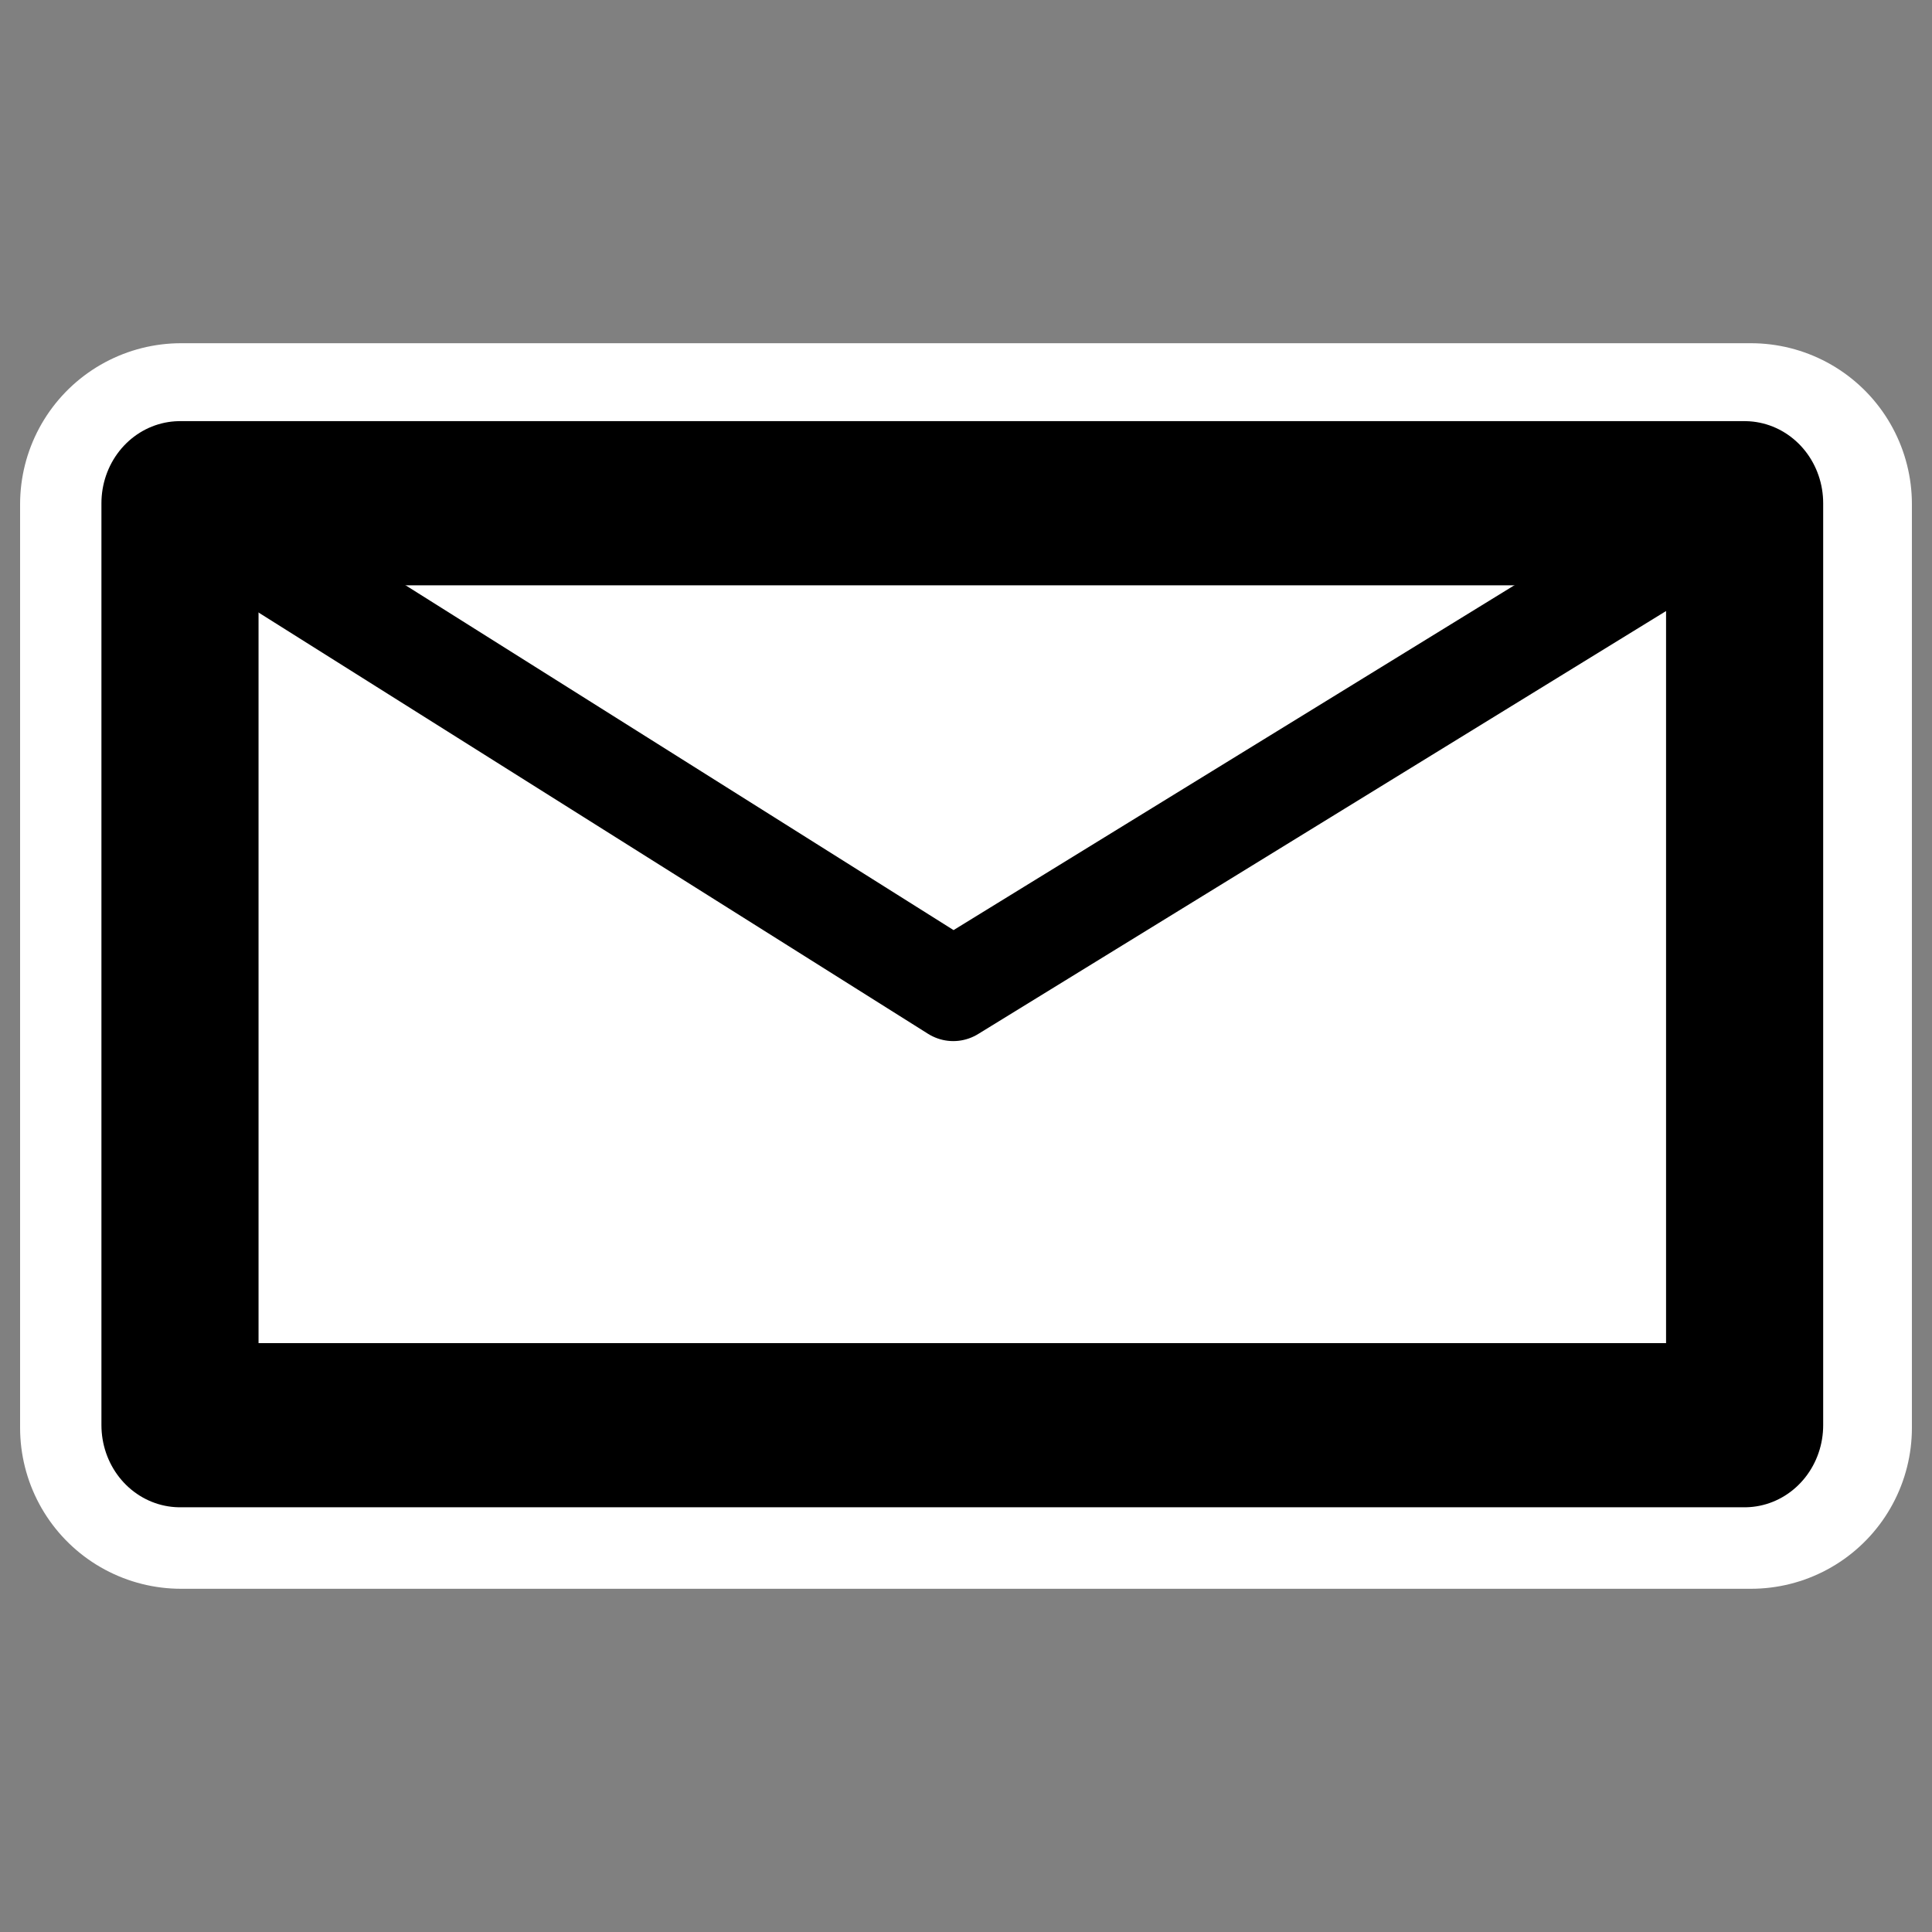
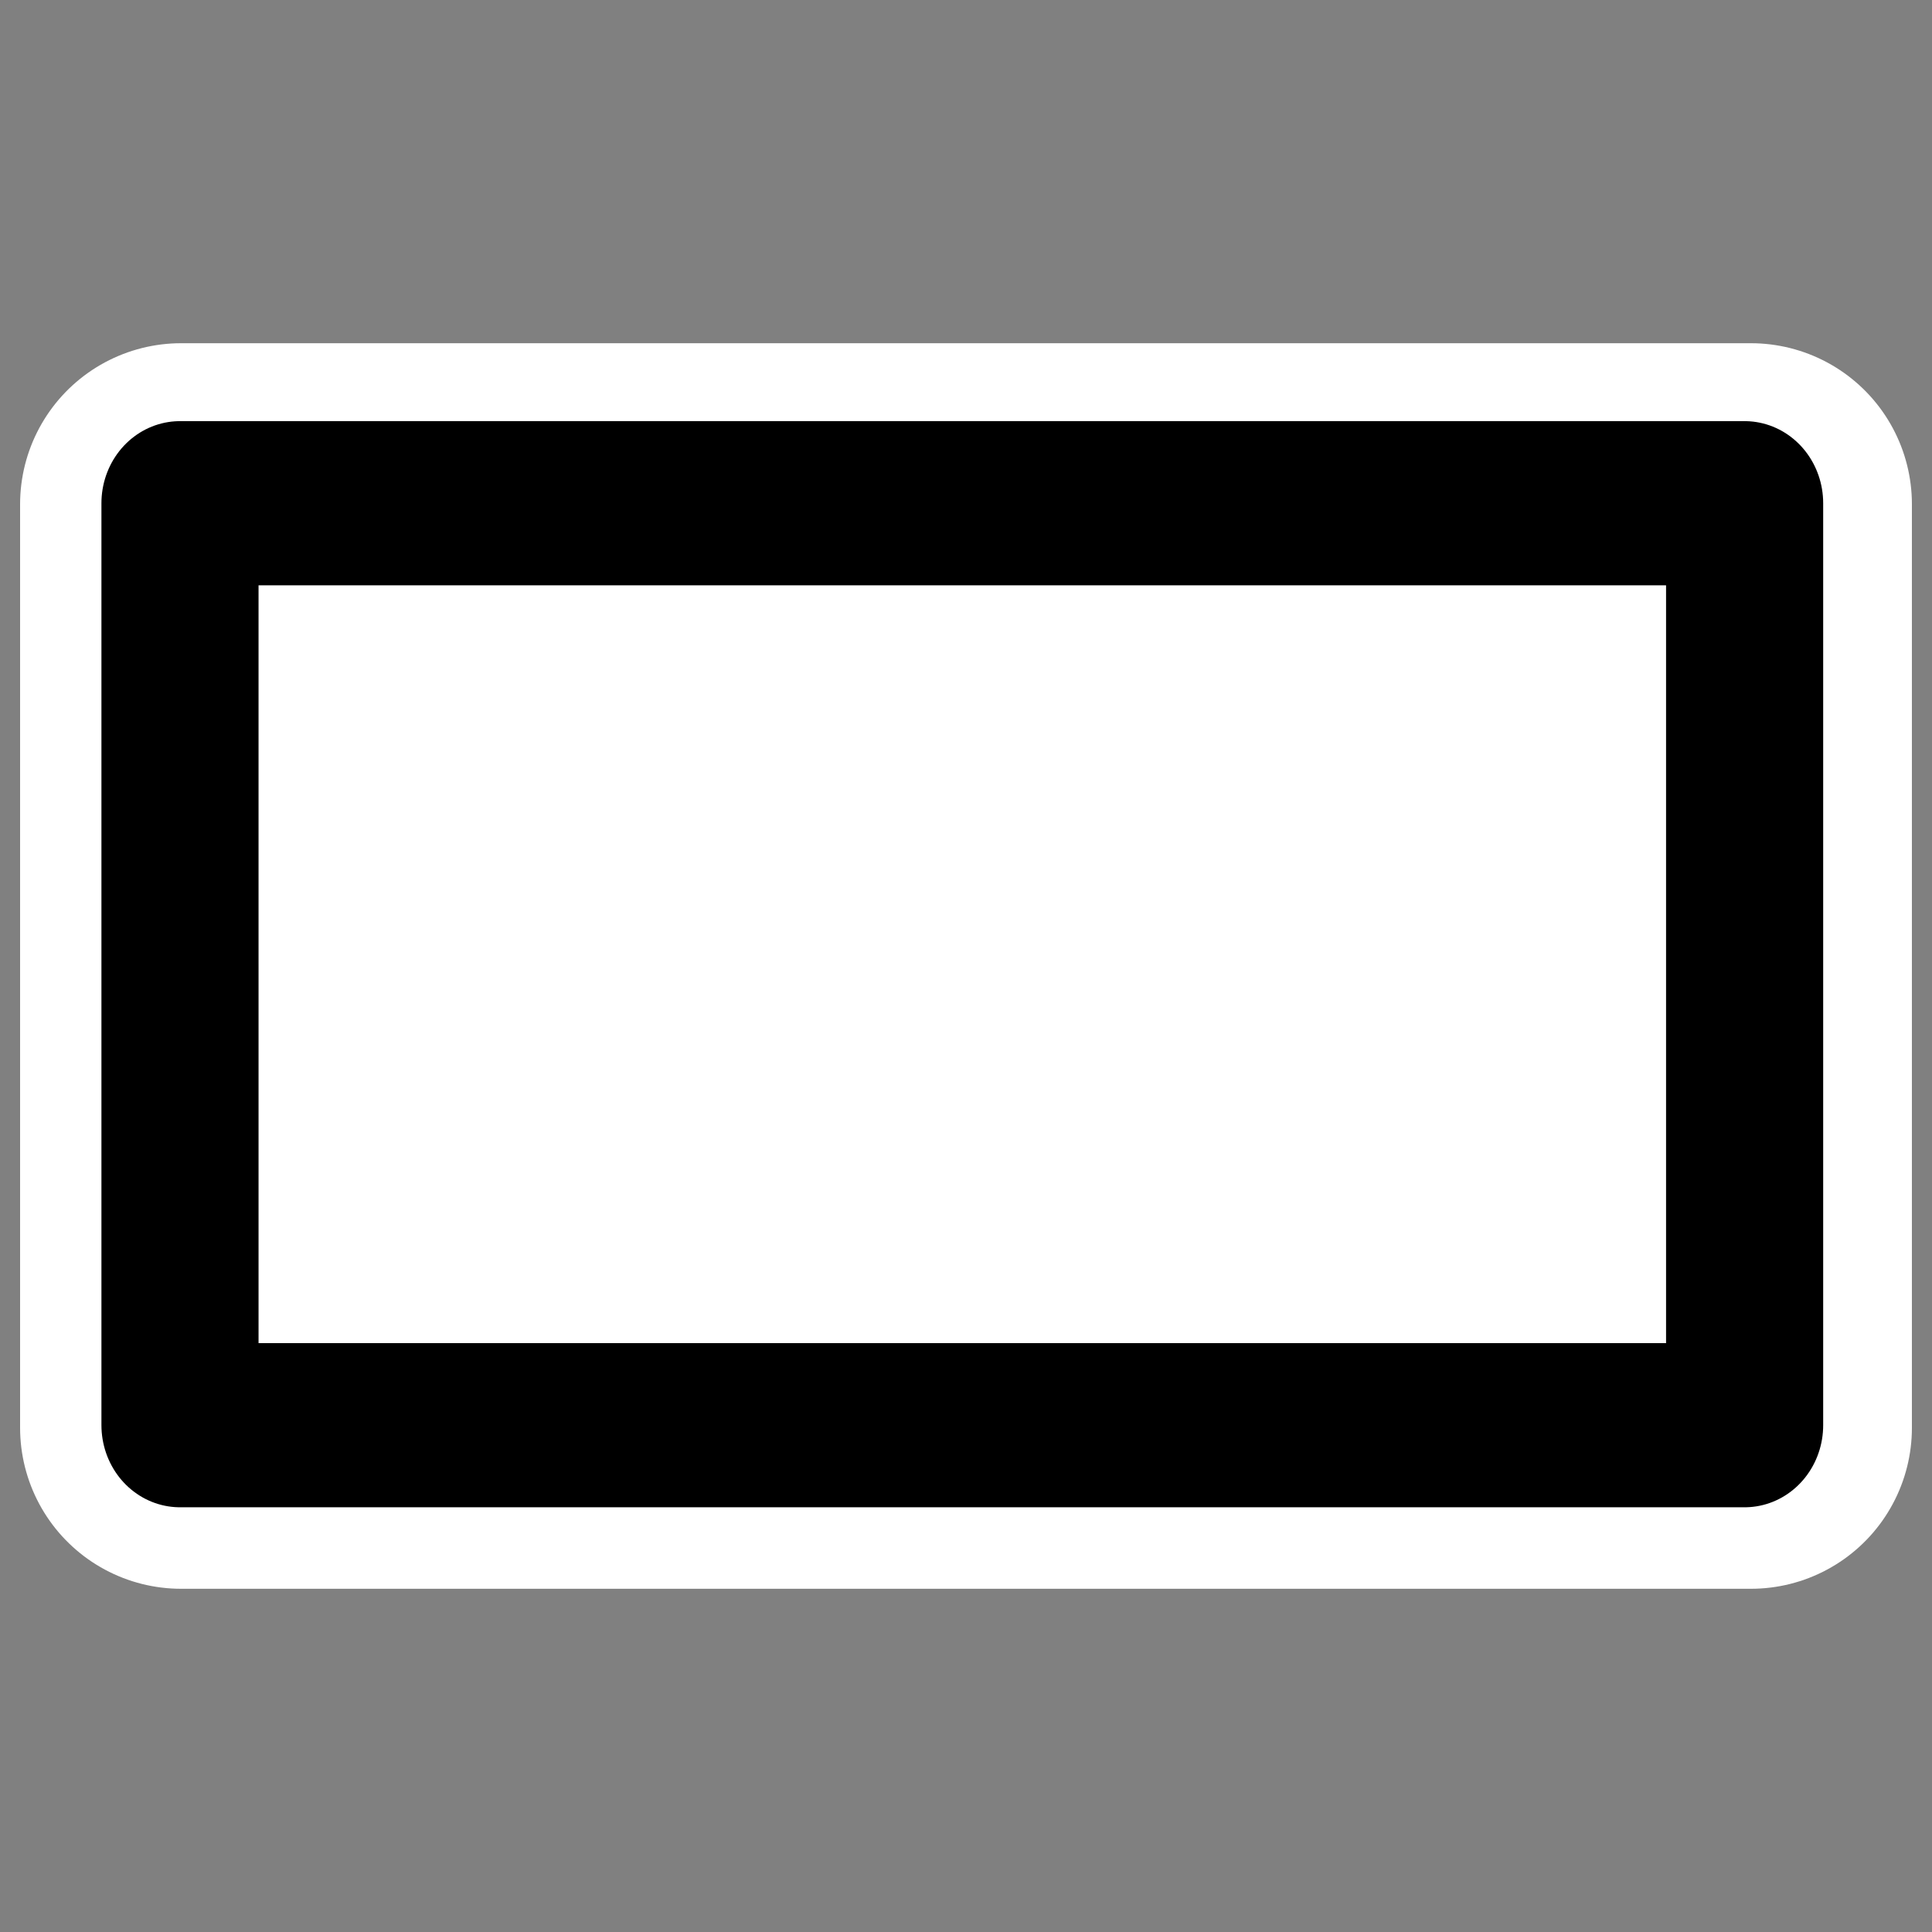
<svg xmlns="http://www.w3.org/2000/svg" xmlns:ns1="http://sodipodi.sourceforge.net/DTD/sodipodi-0.dtd" xmlns:ns2="http://www.inkscape.org/namespaces/inkscape" id="svg1" ns1:docname="xfmail.svg" viewBox="0 0 60 60" ns1:version="0.32" _SVGFile__filename="oldscale/apps/xfmail.svg" version="1.0" y="0" x="0" ns2:version="0.40pre4" ns1:docbase="/home/danny/work/flat/SVG/mono/scalable/apps">
  <rect x="0" y="0" width="60" height="60" fill="#808080" stroke="none" />
  <ns1:namedview id="base" bordercolor="#666666" ns2:pageshadow="2" ns2:window-y="0" pagecolor="#ffffff" ns2:window-height="699" ns2:zoom="8.4949754" ns2:window-x="0" borderopacity="1.0" ns2:current-layer="svg1" ns2:cx="38.709657" ns2:cy="16.647159" ns2:window-width="1024" ns2:pageopacity="0.0" />
  <path id="path1721" style="stroke-linejoin:round;stroke:#ffffff;stroke-linecap:round;stroke-width:10;fill:none" d="m5.624 15.659h48.752v28.682h-48.752l-0-28.682z" />
  <g id="g1717" transform="matrix(.941 0 0 .939 1.373 1.281)">
    <path id="path589" style="stroke-linejoin:round;fill-rule:evenodd;stroke:#000000;stroke-linecap:round;stroke-width:30.501;fill:#ffffff" d="m69.819 119.6h303.75v171.31h-303.75l-0.001-171.31z" transform="matrix(.17 0 0 .178 -7.388 -6.01)" />
-     <path id="path590" style="stroke-linejoin:round;stroke:#000000;stroke-linecap:round;stroke-width:19.063;fill:none" transform="matrix(.17 0 0 .178 -7.388 -6.01)" d="m69.819 119.6l150.12 90.41 153.63-90.41" />
  </g>
</svg>